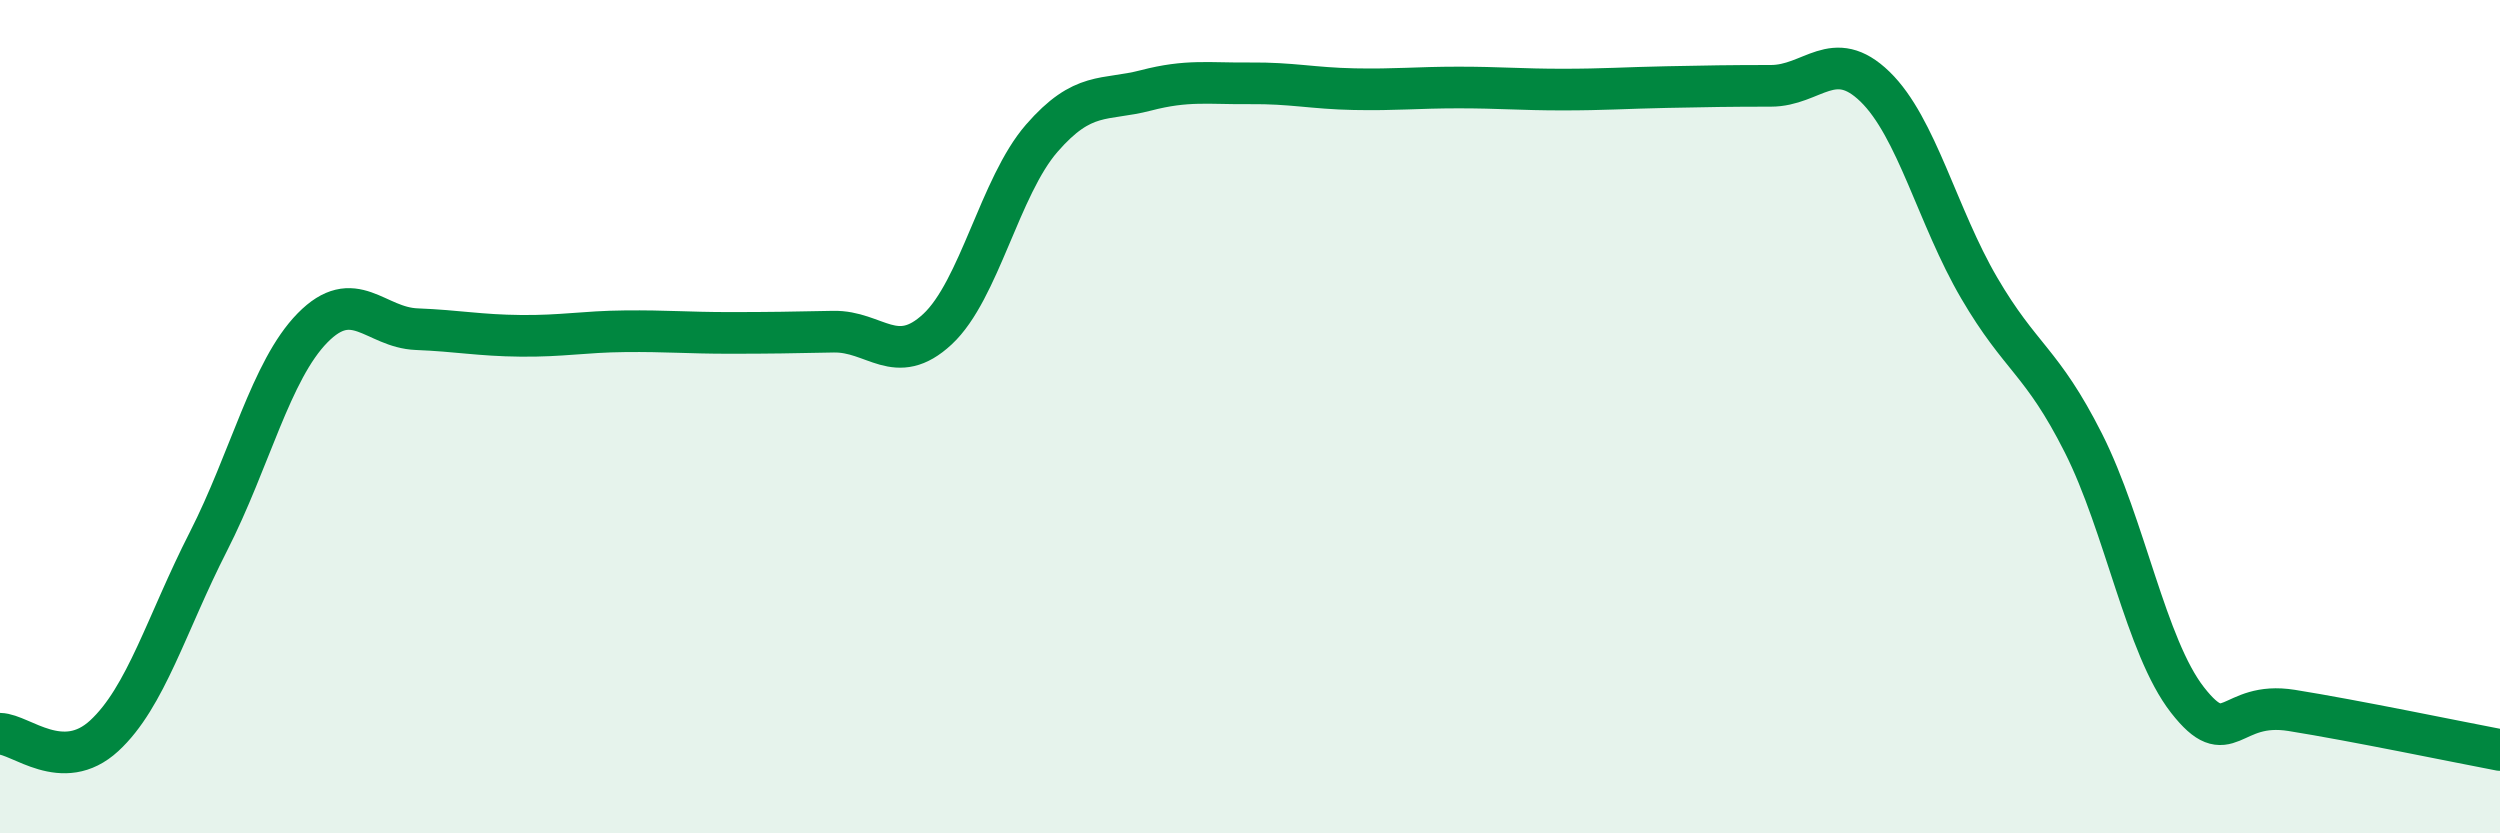
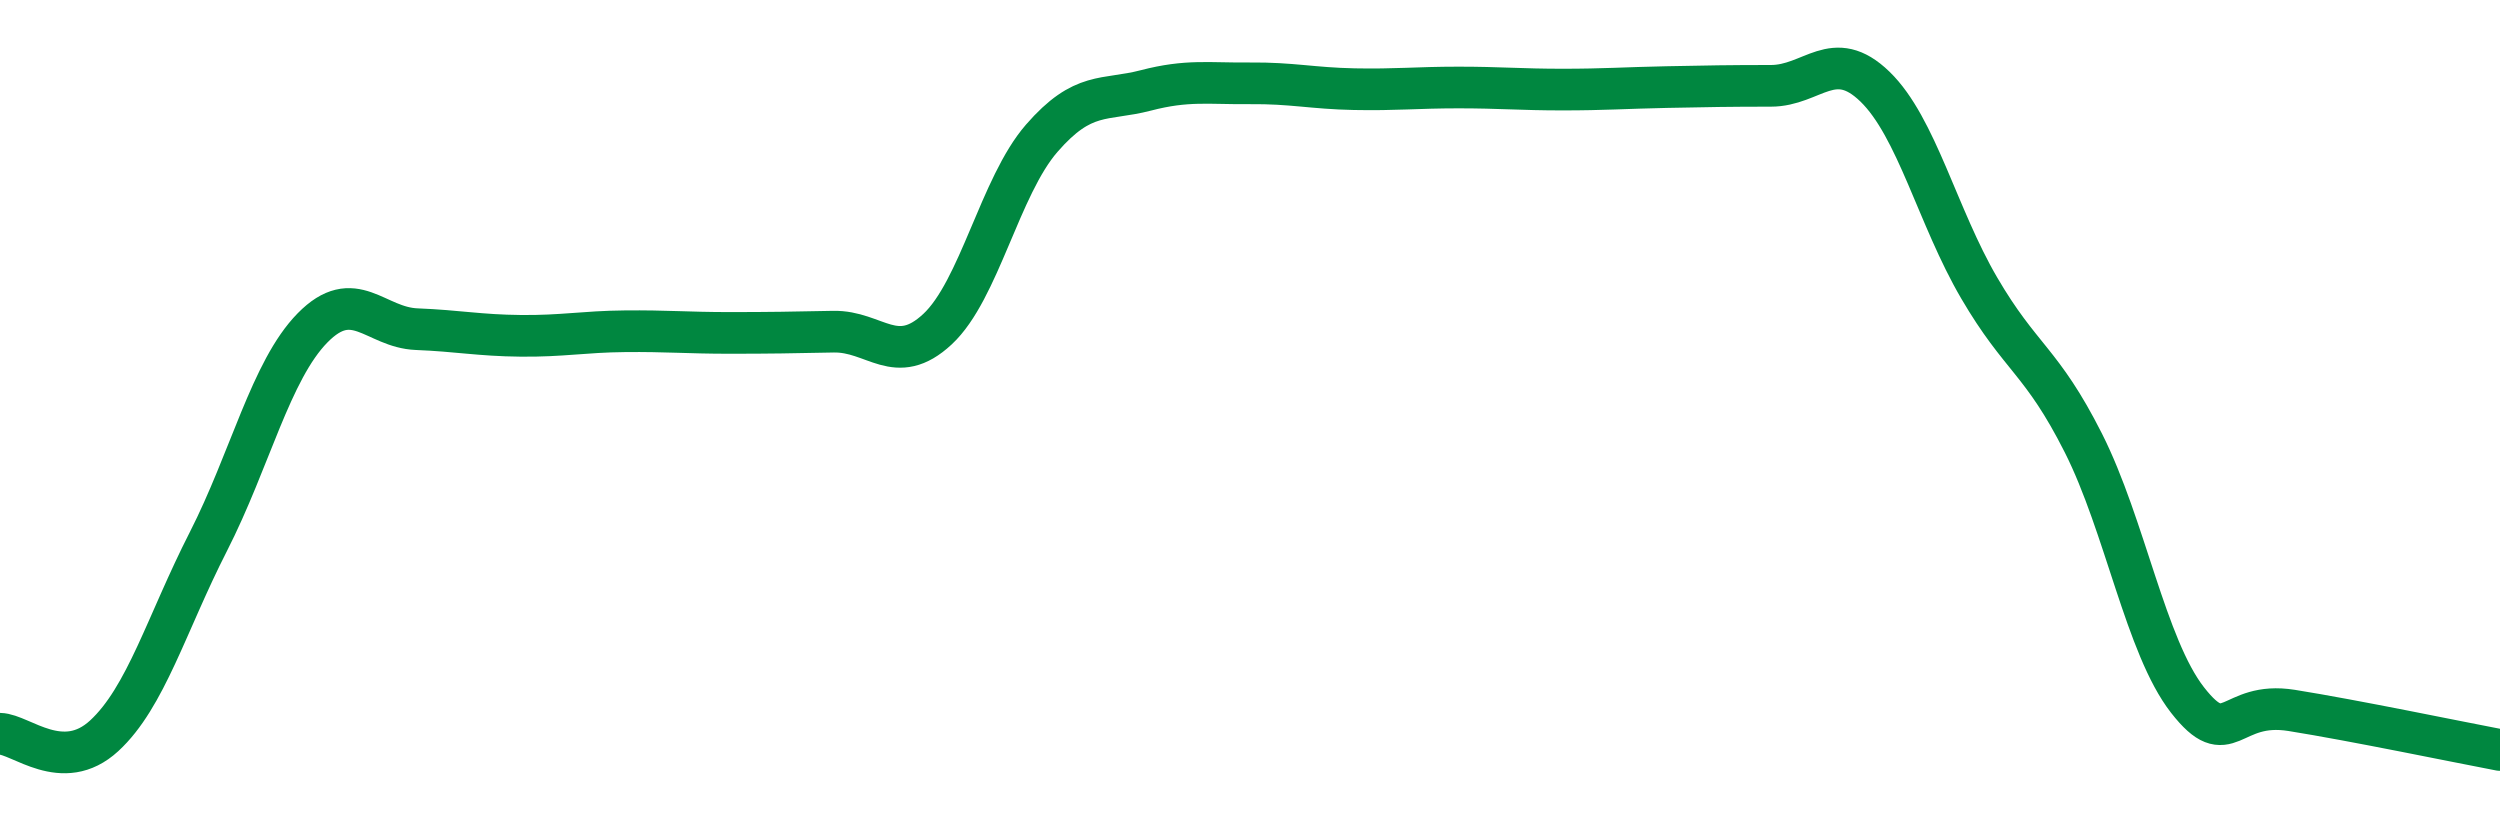
<svg xmlns="http://www.w3.org/2000/svg" width="60" height="20" viewBox="0 0 60 20">
-   <path d="M 0,17.61 C 0.5,17.62 1.5,18.58 2.5,17.66 C 3.5,16.74 4,14.96 5,13 C 6,11.04 6.5,8.89 7.5,7.87 C 8.5,6.85 9,7.86 10,7.9 C 11,7.94 11.5,8.05 12.5,8.06 C 13.5,8.07 14,7.96 15,7.95 C 16,7.94 16.5,7.99 17.5,7.99 C 18.5,7.99 19,7.98 20,7.96 C 21,7.94 21.5,8.83 22.5,7.9 C 23.5,6.97 24,4.47 25,3.32 C 26,2.17 26.5,2.43 27.5,2.17 C 28.5,1.91 29,2.01 30,2 C 31,1.99 31.5,2.12 32.5,2.14 C 33.5,2.16 34,2.1 35,2.1 C 36,2.1 36.5,2.15 37.5,2.15 C 38.5,2.15 39,2.11 40,2.09 C 41,2.07 41.5,2.06 42.5,2.06 C 43.5,2.06 44,1.11 45,2.08 C 46,3.05 46.5,5.2 47.5,6.91 C 48.5,8.62 49,8.65 50,10.63 C 51,12.61 51.5,15.52 52.5,16.8 C 53.5,18.08 53.5,16.81 55,17.05 C 56.5,17.29 59,17.81 60,18L60 20L0 20Z" fill="#008740" opacity="0.1" stroke-linecap="round" stroke-linejoin="round" />
  <path d="M 0,17.61 C 0.5,17.62 1.5,18.58 2.5,17.66 C 3.5,16.74 4,14.96 5,13 C 6,11.04 6.5,8.89 7.5,7.87 C 8.5,6.85 9,7.86 10,7.9 C 11,7.94 11.5,8.05 12.5,8.06 C 13.5,8.07 14,7.96 15,7.95 C 16,7.94 16.5,7.99 17.5,7.99 C 18.5,7.99 19,7.98 20,7.96 C 21,7.94 21.5,8.83 22.5,7.9 C 23.5,6.97 24,4.47 25,3.32 C 26,2.17 26.5,2.43 27.5,2.17 C 28.5,1.91 29,2.01 30,2 C 31,1.99 31.5,2.12 32.5,2.14 C 33.5,2.16 34,2.1 35,2.1 C 36,2.1 36.5,2.15 37.5,2.15 C 38.5,2.15 39,2.11 40,2.09 C 41,2.07 41.5,2.06 42.5,2.06 C 43.5,2.06 44,1.11 45,2.08 C 46,3.05 46.5,5.2 47.5,6.91 C 48.5,8.62 49,8.65 50,10.63 C 51,12.61 51.5,15.52 52.5,16.8 C 53.5,18.08 53.5,16.81 55,17.05 C 56.5,17.29 59,17.81 60,18" stroke="#008740" stroke-width="1" fill="none" stroke-linecap="round" stroke-linejoin="round" />
</svg>